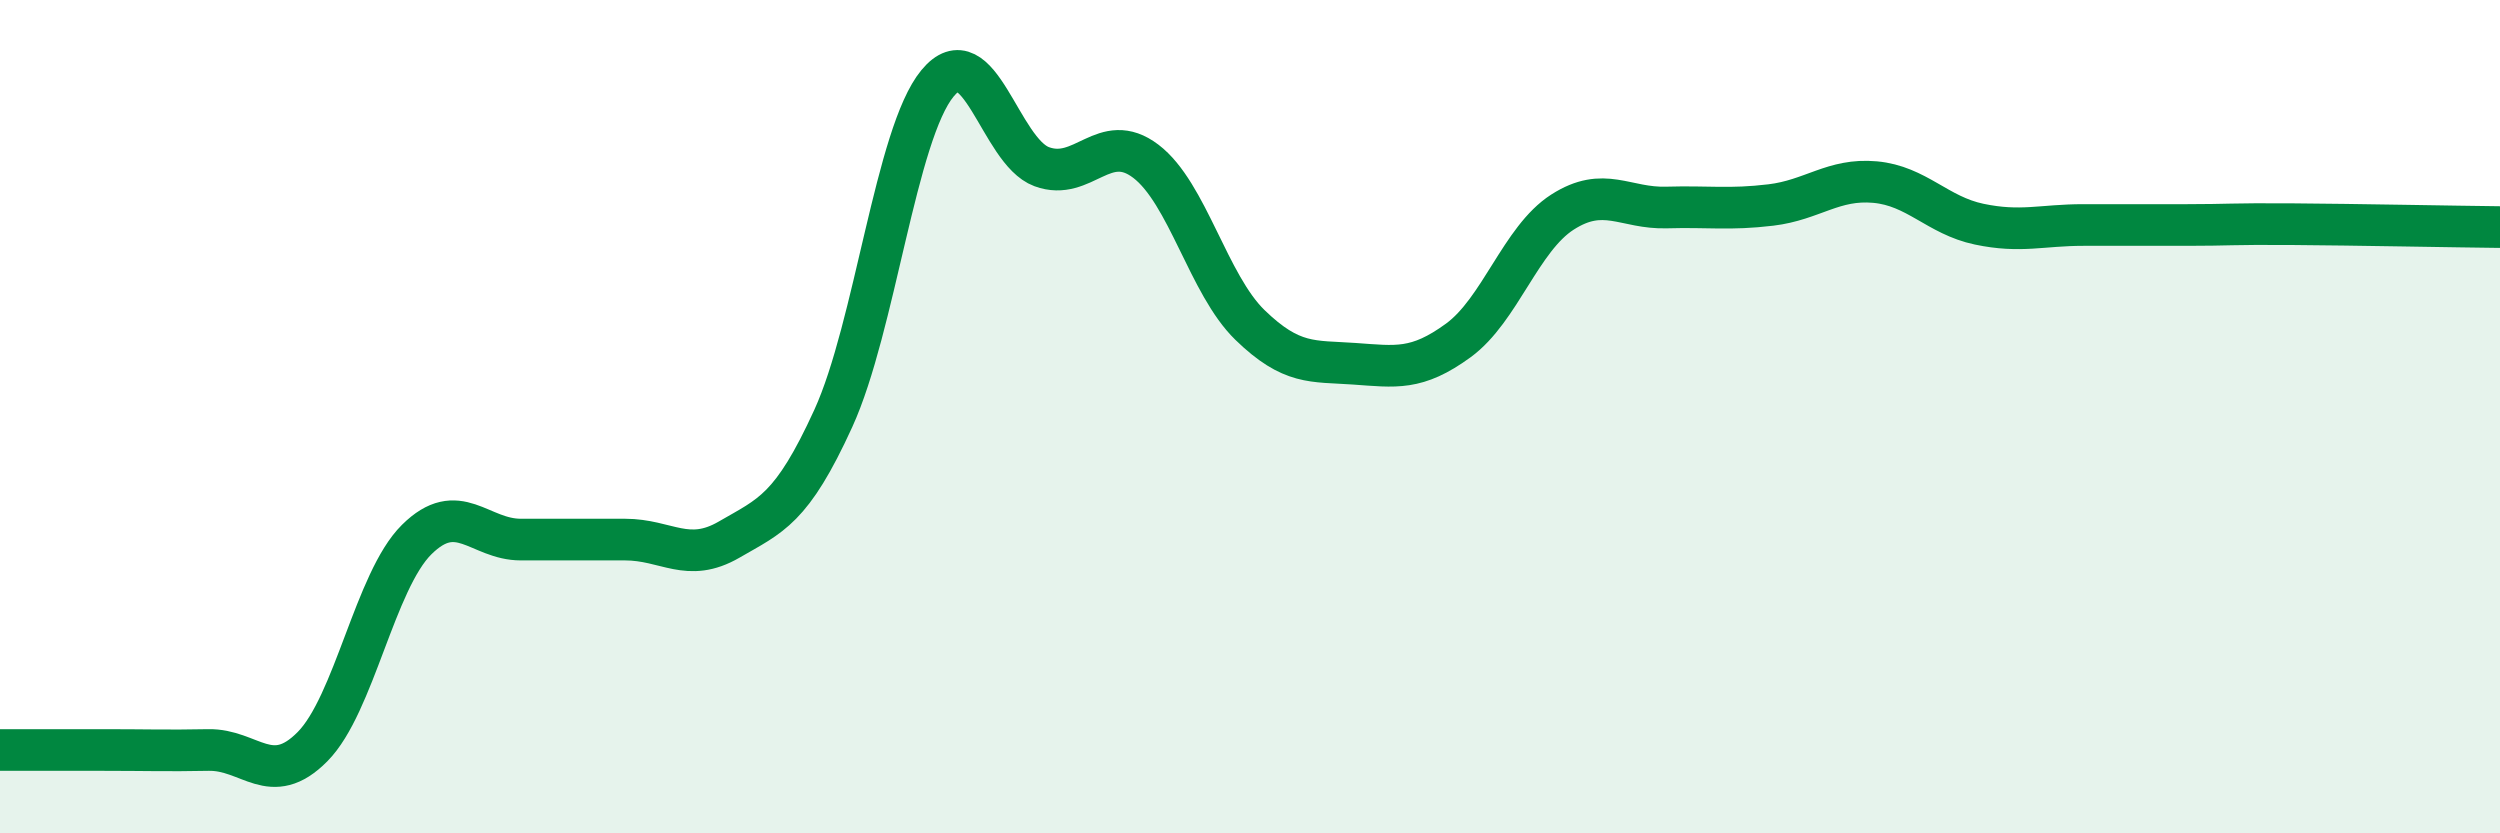
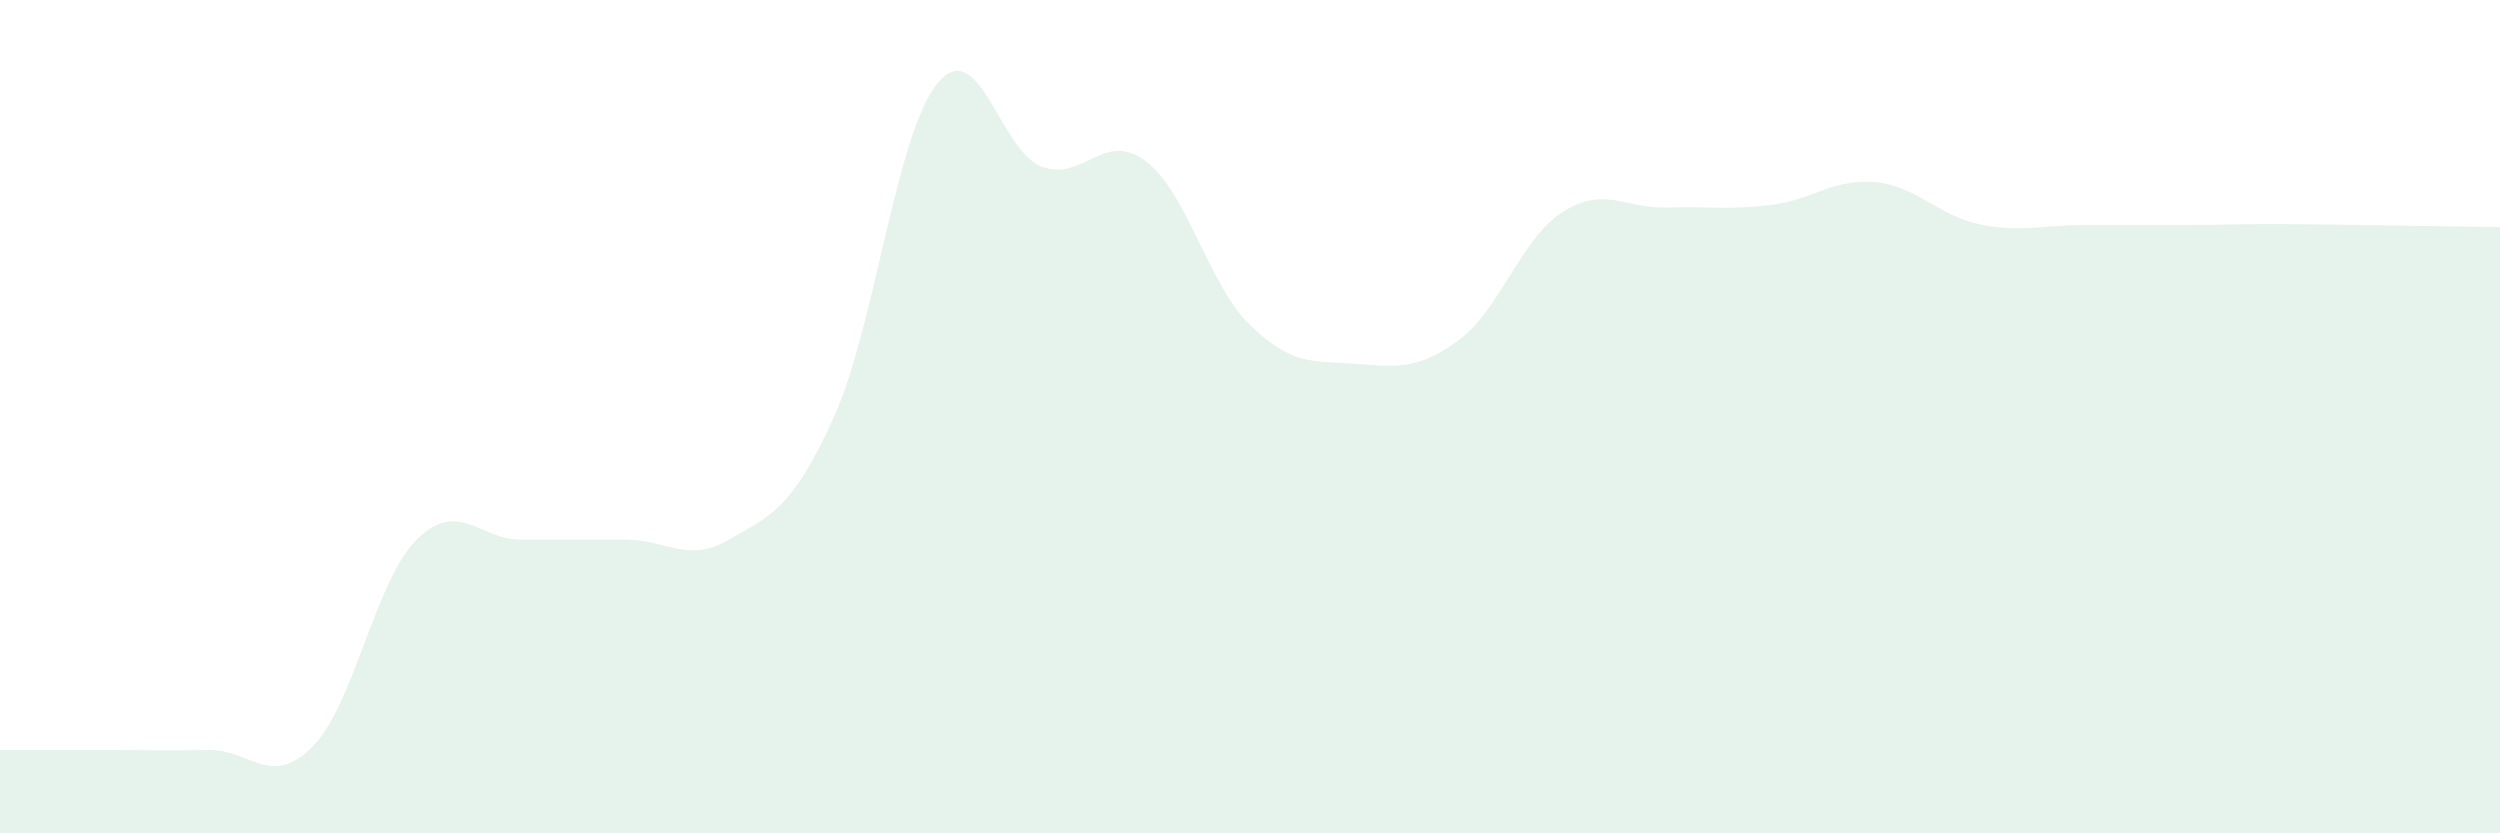
<svg xmlns="http://www.w3.org/2000/svg" width="60" height="20" viewBox="0 0 60 20">
  <path d="M 0,18 C 0.5,18 1.5,18 2.5,18 C 3.5,18 4,18.02 5,18 C 6,17.98 6.5,18.93 7.5,17.92 C 8.5,16.91 9,13.94 10,12.95 C 11,11.96 11.5,12.95 12.5,12.95 C 13.5,12.95 14,12.95 15,12.95 C 16,12.95 16.5,13.53 17.5,12.95 C 18.5,12.37 19,12.23 20,10.04 C 21,7.85 21.5,3.21 22.5,2 C 23.5,0.79 24,3.63 25,4 C 26,4.37 26.5,3.11 27.5,3.87 C 28.5,4.63 29,6.83 30,7.8 C 31,8.77 31.5,8.66 32.5,8.73 C 33.5,8.8 34,8.9 35,8.17 C 36,7.44 36.5,5.73 37.5,5.09 C 38.5,4.45 39,5.01 40,4.98 C 41,4.95 41.5,5.04 42.5,4.92 C 43.5,4.8 44,4.28 45,4.37 C 46,4.46 46.5,5.17 47.5,5.38 C 48.5,5.59 49,5.4 50,5.4 C 51,5.4 51.5,5.4 52.5,5.4 C 53.5,5.4 53.5,5.37 55,5.38 C 56.5,5.39 59,5.44 60,5.45L60 20L0 20Z" fill="#008740" opacity="0.1" stroke-linecap="round" stroke-linejoin="round" />
-   <path d="M 0,18 C 0.5,18 1.5,18 2.5,18 C 3.5,18 4,18.02 5,18 C 6,17.98 6.5,18.93 7.5,17.92 C 8.5,16.91 9,13.94 10,12.95 C 11,11.96 11.5,12.95 12.5,12.95 C 13.5,12.95 14,12.95 15,12.95 C 16,12.95 16.5,13.53 17.5,12.95 C 18.5,12.37 19,12.23 20,10.04 C 21,7.85 21.5,3.21 22.5,2 C 23.5,0.79 24,3.63 25,4 C 26,4.37 26.5,3.11 27.5,3.87 C 28.5,4.63 29,6.83 30,7.8 C 31,8.77 31.5,8.66 32.5,8.73 C 33.5,8.8 34,8.9 35,8.17 C 36,7.44 36.5,5.73 37.5,5.09 C 38.5,4.45 39,5.01 40,4.98 C 41,4.95 41.5,5.04 42.5,4.92 C 43.5,4.8 44,4.28 45,4.37 C 46,4.46 46.5,5.17 47.5,5.38 C 48.5,5.59 49,5.4 50,5.4 C 51,5.4 51.5,5.4 52.5,5.4 C 53.5,5.4 53.5,5.37 55,5.38 C 56.5,5.39 59,5.44 60,5.45" stroke="#008740" stroke-width="1" fill="none" stroke-linecap="round" stroke-linejoin="round" />
</svg>